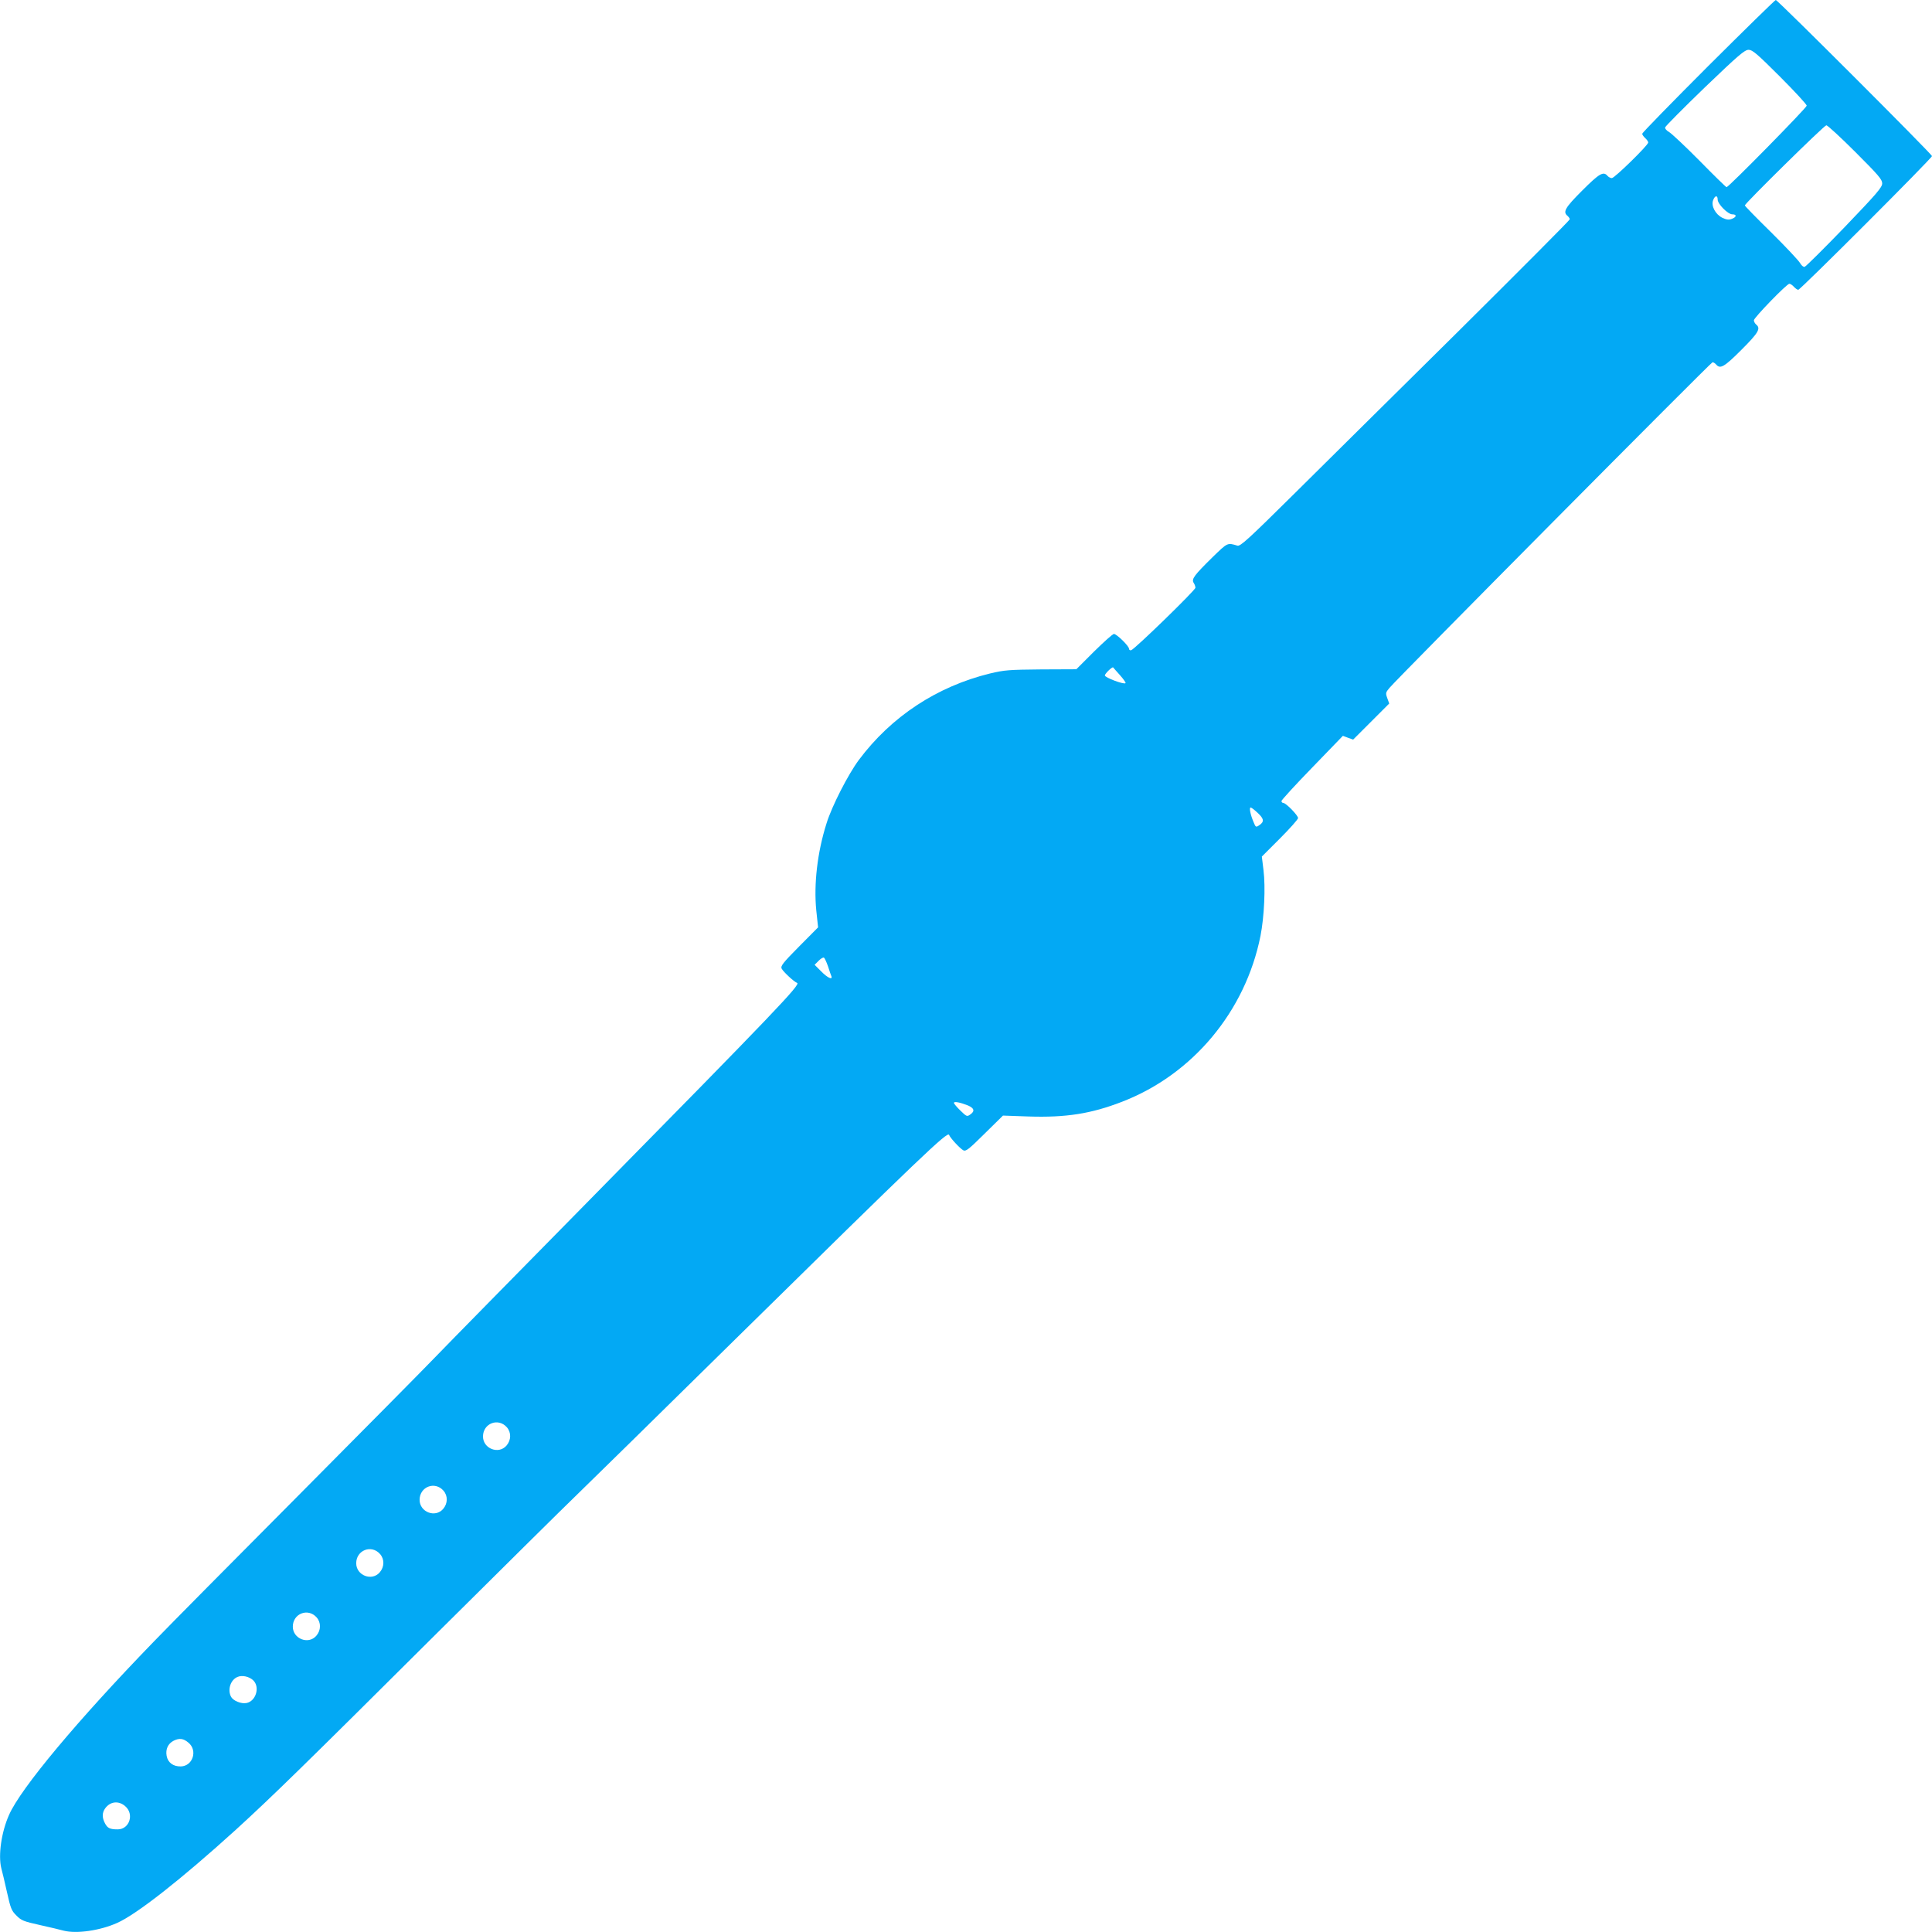
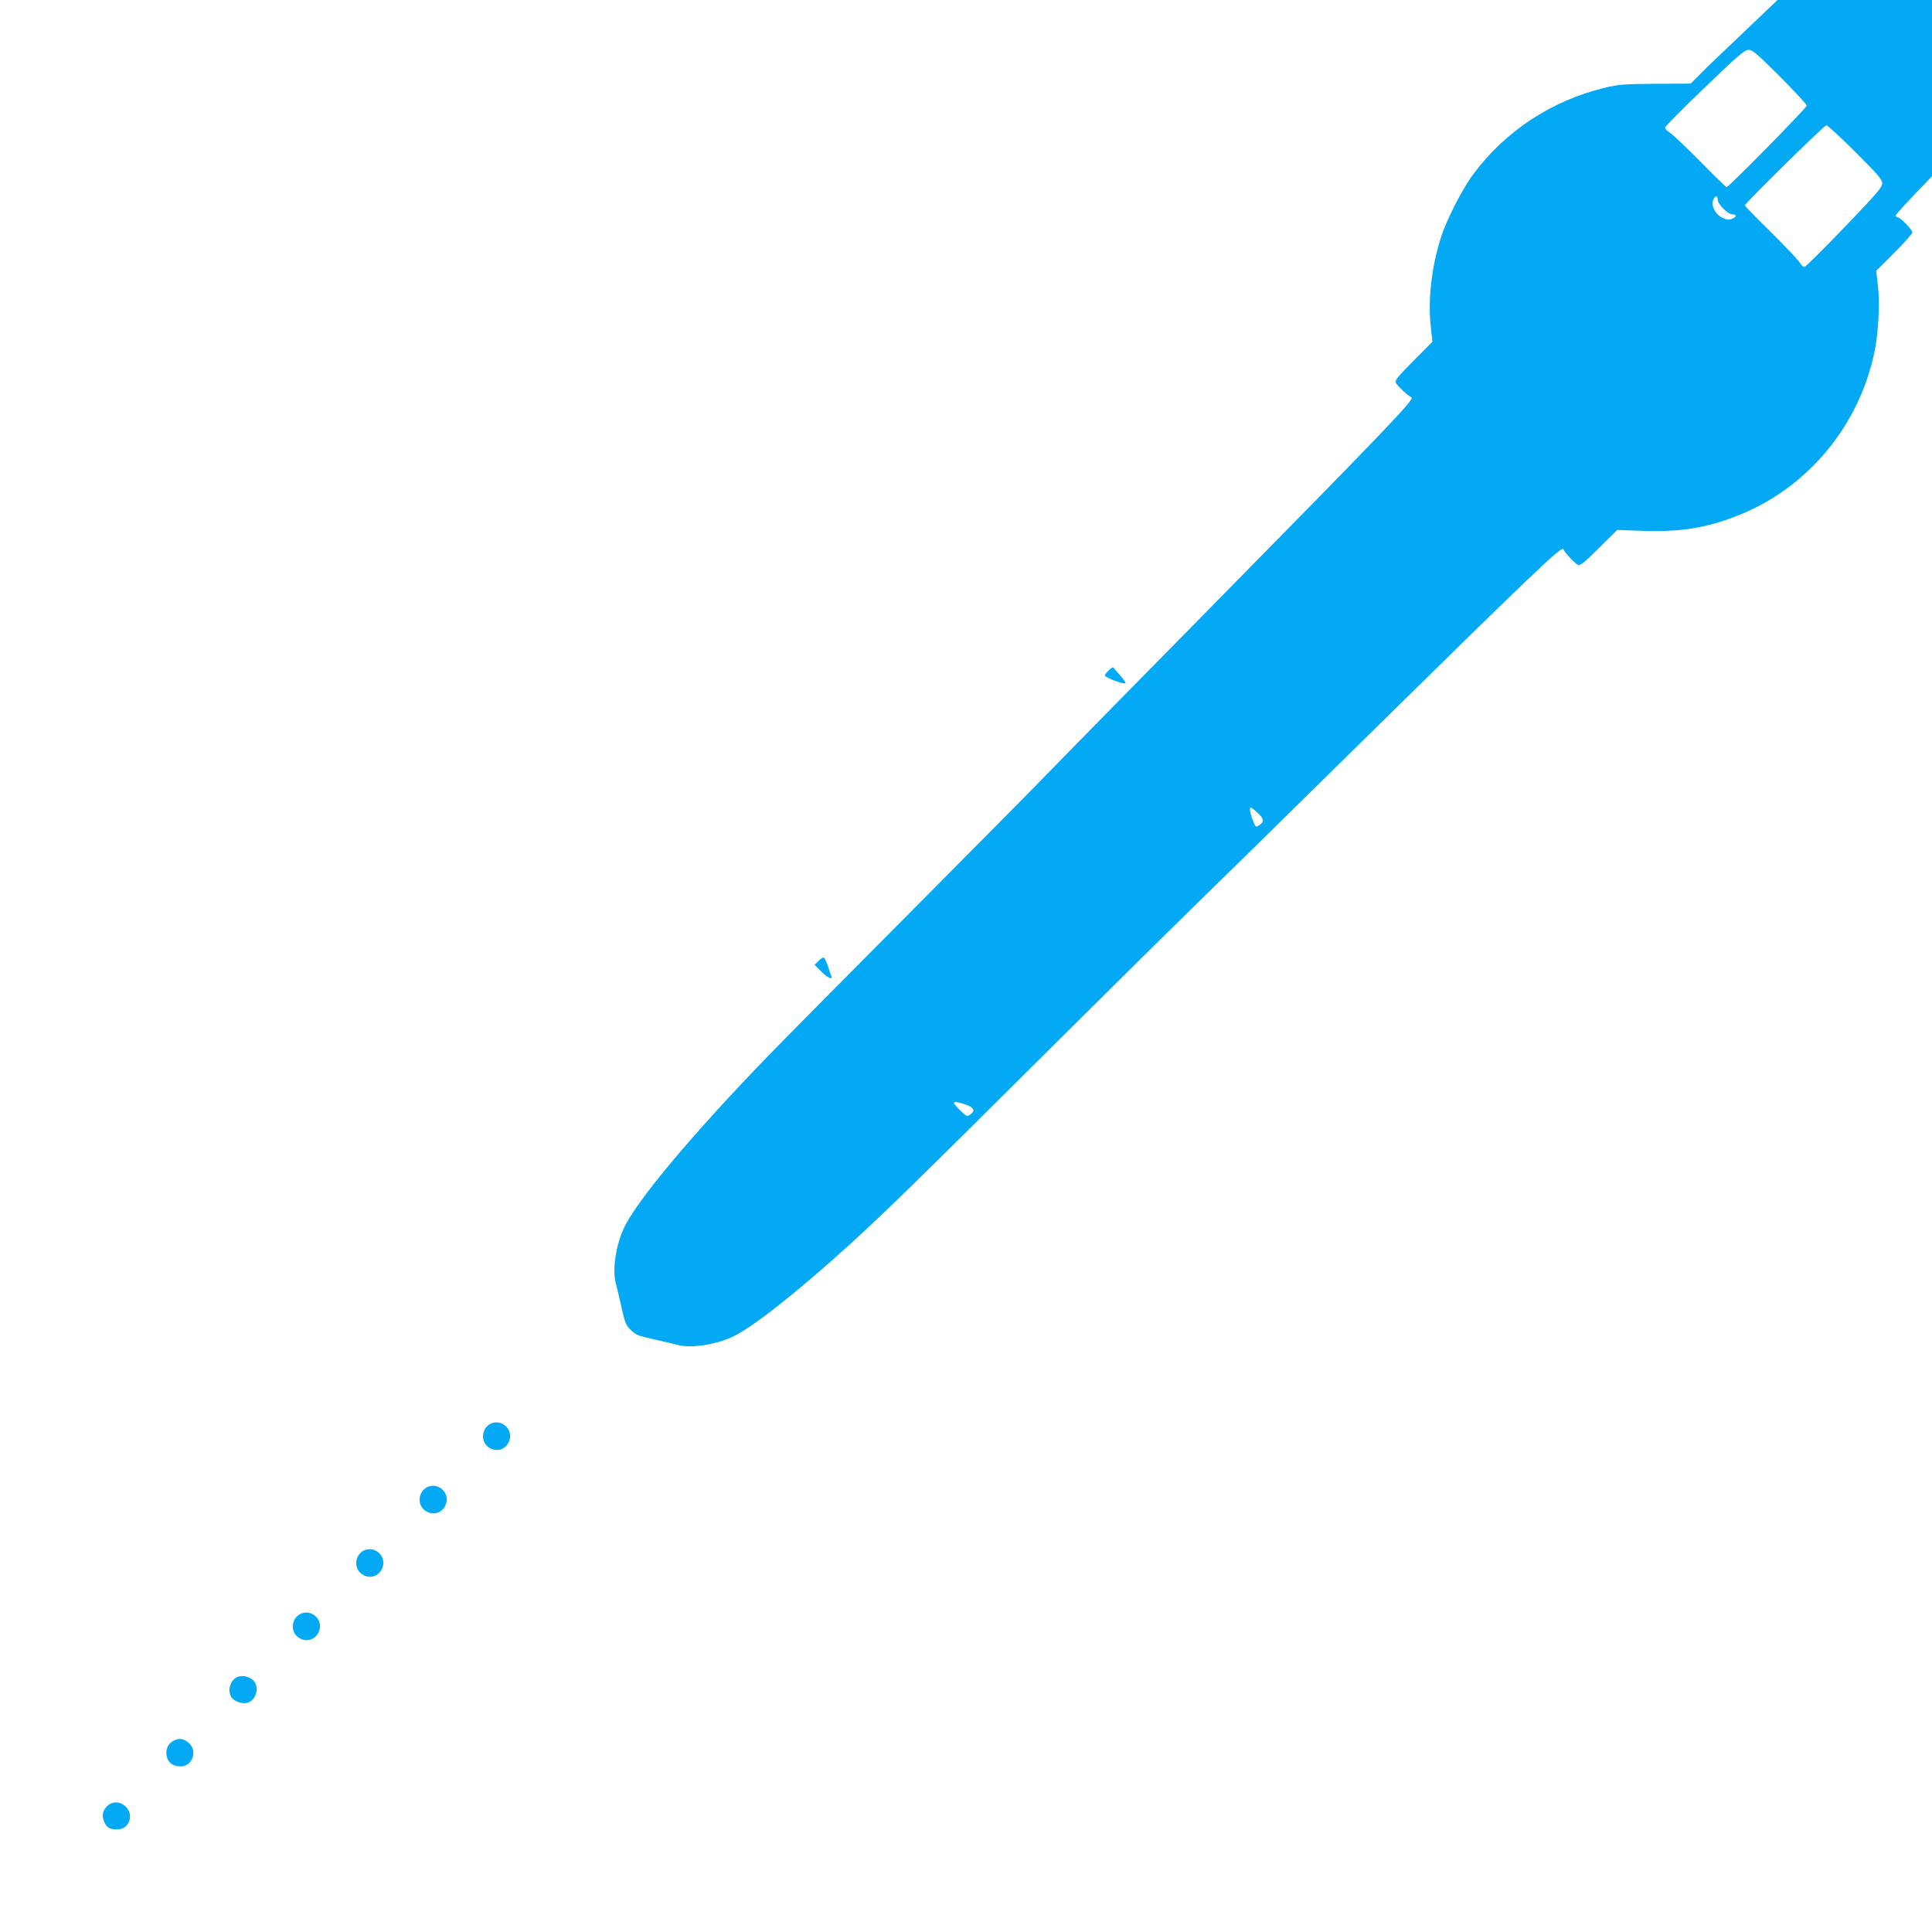
<svg xmlns="http://www.w3.org/2000/svg" version="1.0" width="1280pt" height="1280pt" viewBox="0 0 1280 1280" preserveAspectRatio="xMidYMid meet">
  <g transform="translate(0,1280) scale(0.1,-0.1)" fill="#03a9f4" stroke="none">
-     <path d="M11318 12363 c-241 -241 -438 -443 -438 -449 0 -6 9 -19 20 -29 11 -10 20 -23 20 -29 0 -18 -223 -236 -241 -236 -9 0 -22 7 -29 15 -27 32 -54 16 -168 -98 -113 -113 -129 -141 -97 -167 8 -7 15 -17 15 -23 0 -6 -332 -339 -737 -741 -406 -402 -897 -887 -1090 -1079 -307 -304 -356 -348 -375 -342 -67 20 -64 21 -164 -76 -122 -120 -141 -145 -126 -170 7 -10 12 -25 12 -33 0 -16 -404 -409 -426 -414 -8 -2 -14 3 -14 10 0 18 -82 98 -100 98 -8 0 -67 -53 -132 -117 l-117 -117 -233 -1 c-213 -2 -242 -4 -339 -27 -351 -86 -654 -285 -869 -573 -70 -94 -179 -306 -214 -420 -61 -192 -85 -403 -68 -576 l12 -113 -126 -127 c-109 -110 -124 -130 -115 -147 12 -22 82 -87 102 -94 26 -9 -140 -183 -1370 -1433 -498 -506 -962 -978 -1031 -1050 -68 -71 -474 -481 -900 -910 -427 -429 -860 -866 -962 -972 -502 -518 -881 -971 -958 -1147 -51 -114 -73 -269 -51 -355 6 -20 22 -90 37 -156 24 -108 30 -124 63 -156 32 -33 48 -39 156 -63 66 -15 136 -31 156 -37 86 -22 241 0 355 51 129 57 427 291 786 617 241 220 452 426 1333 1303 429 426 841 834 915 905 74 72 545 533 1045 1026 1255 1235 1424 1396 1433 1370 7 -20 72 -90 94 -102 17 -9 36 6 141 110 l122 120 170 -6 c247 -8 414 18 620 98 468 181 816 599 916 1098 25 127 34 323 20 436 l-11 90 120 120 c66 66 120 127 120 135 0 18 -80 100 -97 100 -7 0 -13 6 -13 13 0 6 92 107 204 222 l203 210 34 -13 34 -12 120 120 119 119 -13 36 c-12 33 -11 37 15 68 56 67 2130 2157 2140 2157 6 0 17 -7 24 -15 27 -32 54 -16 168 98 113 113 129 141 97 167 -8 7 -15 19 -15 28 0 17 218 242 235 242 7 0 20 -9 30 -20 10 -11 23 -20 29 -20 14 0 886 872 886 886 0 12 -1022 1034 -1035 1034 -5 0 -206 -197 -447 -437z m474 -70 c98 -98 178 -185 178 -193 0 -14 -517 -540 -531 -540 -4 0 -85 79 -180 176 -96 97 -187 182 -202 190 -16 9 -27 22 -25 30 2 8 120 127 263 265 222 213 264 249 290 249 25 0 56 -26 207 -177z m500 -500 c153 -153 178 -182 178 -208 0 -26 -35 -67 -249 -290 -138 -143 -257 -261 -265 -263 -8 -2 -21 9 -30 25 -8 15 -93 106 -190 202 -97 95 -176 176 -176 180 0 13 526 531 540 531 8 0 95 -80 192 -177z m-912 -315 c0 -30 68 -98 97 -98 31 0 29 -18 -3 -30 -20 -8 -35 -6 -63 7 -46 23 -76 79 -61 117 12 32 30 34 30 4z m-3960 -3151 c23 -26 40 -50 37 -53 -10 -11 -137 37 -137 51 0 12 50 60 55 53 1 -2 21 -24 45 -51z m913 -913 c42 -39 44 -59 9 -82 -21 -14 -23 -13 -37 22 -21 49 -30 96 -19 96 5 0 26 -16 47 -36z m-2847 -1017 c9 -28 19 -58 22 -64 10 -28 -26 -11 -67 31 l-44 44 27 27 c14 14 30 24 35 20 5 -3 17 -29 27 -58z m927 -921 c42 -18 47 -38 15 -60 -21 -15 -24 -14 -65 26 -24 23 -43 46 -43 51 0 12 43 3 93 -17z m-3055 -2132 c30 -34 29 -85 -2 -121 -52 -61 -156 -21 -156 60 0 87 101 126 158 61z m-420 -420 c30 -34 29 -85 -2 -121 -52 -61 -156 -21 -156 60 0 87 101 126 158 61z m-420 -420 c30 -34 29 -85 -2 -121 -52 -61 -156 -21 -156 60 0 87 101 126 158 61z m-420 -420 c30 -34 29 -85 -2 -121 -52 -61 -156 -21 -156 60 0 87 101 126 158 61z m-421 -416 c47 -44 19 -139 -44 -151 -35 -7 -88 15 -102 41 -25 47 -4 113 43 132 30 13 76 3 103 -22z m-428 -414 c62 -52 28 -155 -51 -157 -50 -1 -86 25 -94 70 -8 44 9 81 46 100 38 19 65 16 99 -13z m-420 -420 c62 -52 29 -154 -49 -154 -52 0 -68 8 -85 41 -19 36 -19 69 1 97 33 47 89 54 133 16z" />
+     <path d="M11318 12363 l-117 -117 -233 -1 c-213 -2 -242 -4 -339 -27 -351 -86 -654 -285 -869 -573 -70 -94 -179 -306 -214 -420 -61 -192 -85 -403 -68 -576 l12 -113 -126 -127 c-109 -110 -124 -130 -115 -147 12 -22 82 -87 102 -94 26 -9 -140 -183 -1370 -1433 -498 -506 -962 -978 -1031 -1050 -68 -71 -474 -481 -900 -910 -427 -429 -860 -866 -962 -972 -502 -518 -881 -971 -958 -1147 -51 -114 -73 -269 -51 -355 6 -20 22 -90 37 -156 24 -108 30 -124 63 -156 32 -33 48 -39 156 -63 66 -15 136 -31 156 -37 86 -22 241 0 355 51 129 57 427 291 786 617 241 220 452 426 1333 1303 429 426 841 834 915 905 74 72 545 533 1045 1026 1255 1235 1424 1396 1433 1370 7 -20 72 -90 94 -102 17 -9 36 6 141 110 l122 120 170 -6 c247 -8 414 18 620 98 468 181 816 599 916 1098 25 127 34 323 20 436 l-11 90 120 120 c66 66 120 127 120 135 0 18 -80 100 -97 100 -7 0 -13 6 -13 13 0 6 92 107 204 222 l203 210 34 -13 34 -12 120 120 119 119 -13 36 c-12 33 -11 37 15 68 56 67 2130 2157 2140 2157 6 0 17 -7 24 -15 27 -32 54 -16 168 98 113 113 129 141 97 167 -8 7 -15 19 -15 28 0 17 218 242 235 242 7 0 20 -9 30 -20 10 -11 23 -20 29 -20 14 0 886 872 886 886 0 12 -1022 1034 -1035 1034 -5 0 -206 -197 -447 -437z m474 -70 c98 -98 178 -185 178 -193 0 -14 -517 -540 -531 -540 -4 0 -85 79 -180 176 -96 97 -187 182 -202 190 -16 9 -27 22 -25 30 2 8 120 127 263 265 222 213 264 249 290 249 25 0 56 -26 207 -177z m500 -500 c153 -153 178 -182 178 -208 0 -26 -35 -67 -249 -290 -138 -143 -257 -261 -265 -263 -8 -2 -21 9 -30 25 -8 15 -93 106 -190 202 -97 95 -176 176 -176 180 0 13 526 531 540 531 8 0 95 -80 192 -177z m-912 -315 c0 -30 68 -98 97 -98 31 0 29 -18 -3 -30 -20 -8 -35 -6 -63 7 -46 23 -76 79 -61 117 12 32 30 34 30 4z m-3960 -3151 c23 -26 40 -50 37 -53 -10 -11 -137 37 -137 51 0 12 50 60 55 53 1 -2 21 -24 45 -51z m913 -913 c42 -39 44 -59 9 -82 -21 -14 -23 -13 -37 22 -21 49 -30 96 -19 96 5 0 26 -16 47 -36z m-2847 -1017 c9 -28 19 -58 22 -64 10 -28 -26 -11 -67 31 l-44 44 27 27 c14 14 30 24 35 20 5 -3 17 -29 27 -58z m927 -921 c42 -18 47 -38 15 -60 -21 -15 -24 -14 -65 26 -24 23 -43 46 -43 51 0 12 43 3 93 -17z m-3055 -2132 c30 -34 29 -85 -2 -121 -52 -61 -156 -21 -156 60 0 87 101 126 158 61z m-420 -420 c30 -34 29 -85 -2 -121 -52 -61 -156 -21 -156 60 0 87 101 126 158 61z m-420 -420 c30 -34 29 -85 -2 -121 -52 -61 -156 -21 -156 60 0 87 101 126 158 61z m-420 -420 c30 -34 29 -85 -2 -121 -52 -61 -156 -21 -156 60 0 87 101 126 158 61z m-421 -416 c47 -44 19 -139 -44 -151 -35 -7 -88 15 -102 41 -25 47 -4 113 43 132 30 13 76 3 103 -22z m-428 -414 c62 -52 28 -155 -51 -157 -50 -1 -86 25 -94 70 -8 44 9 81 46 100 38 19 65 16 99 -13z m-420 -420 c62 -52 29 -154 -49 -154 -52 0 -68 8 -85 41 -19 36 -19 69 1 97 33 47 89 54 133 16z" />
  </g>
</svg>